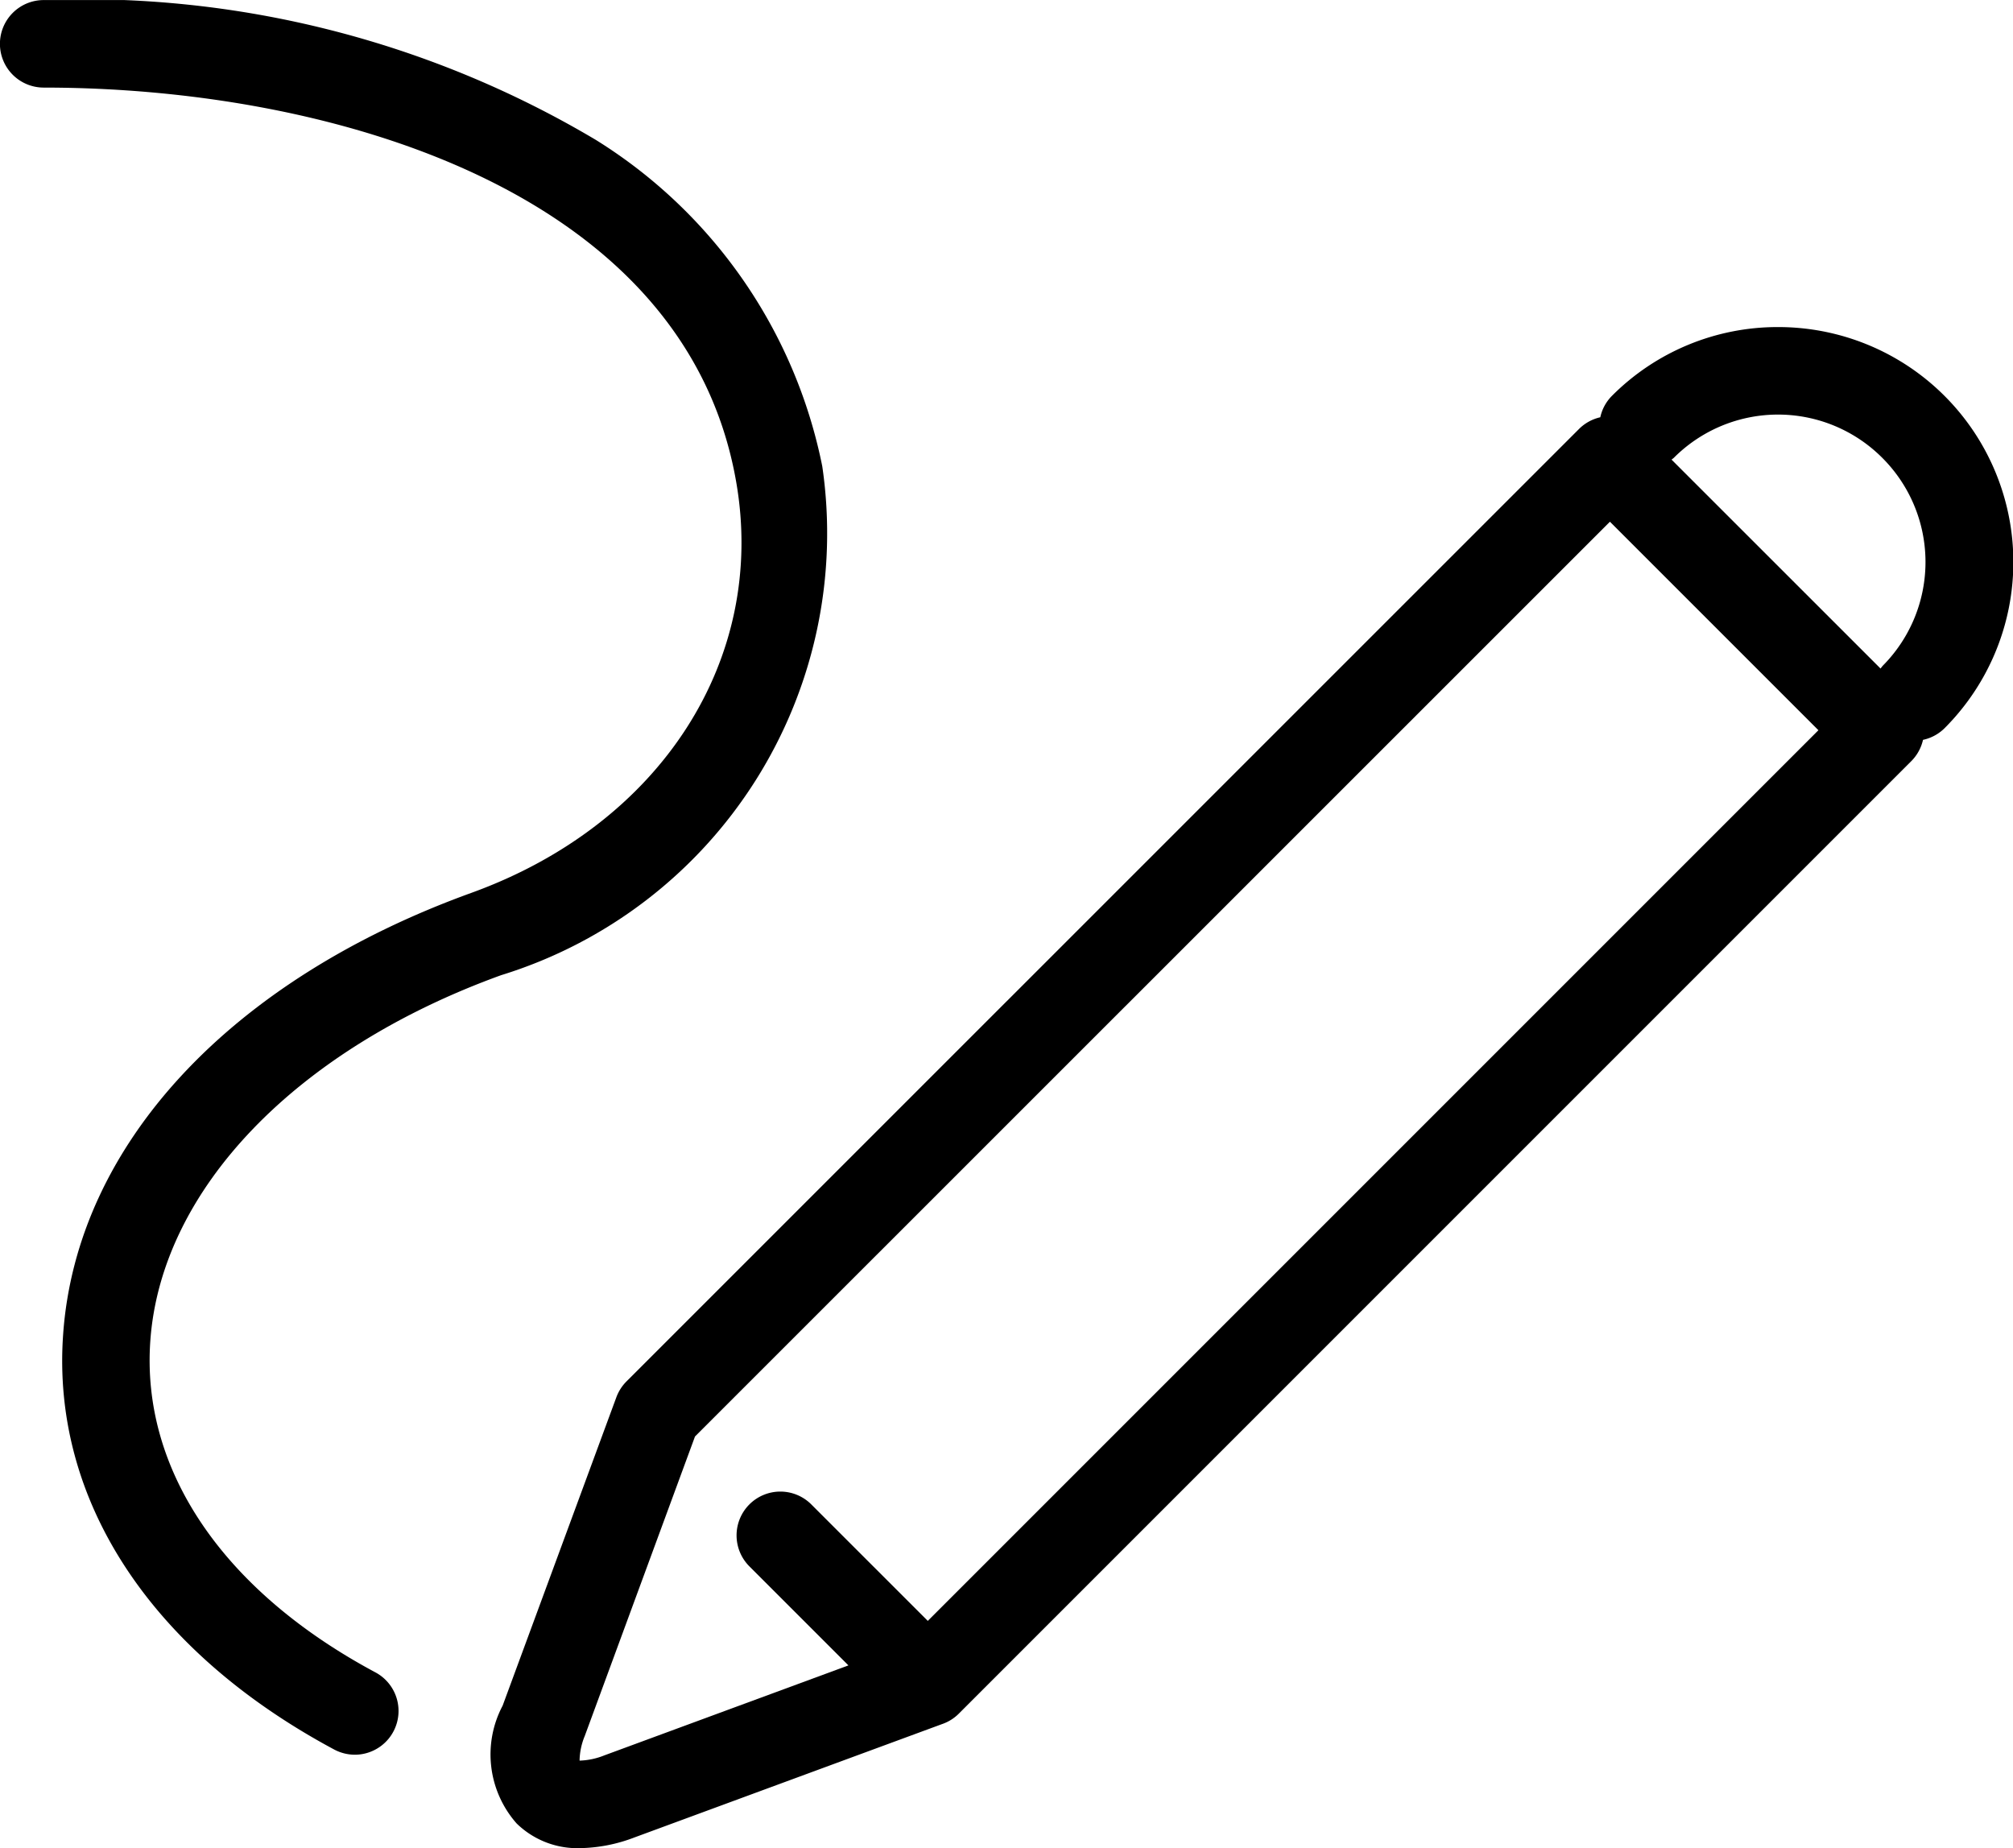
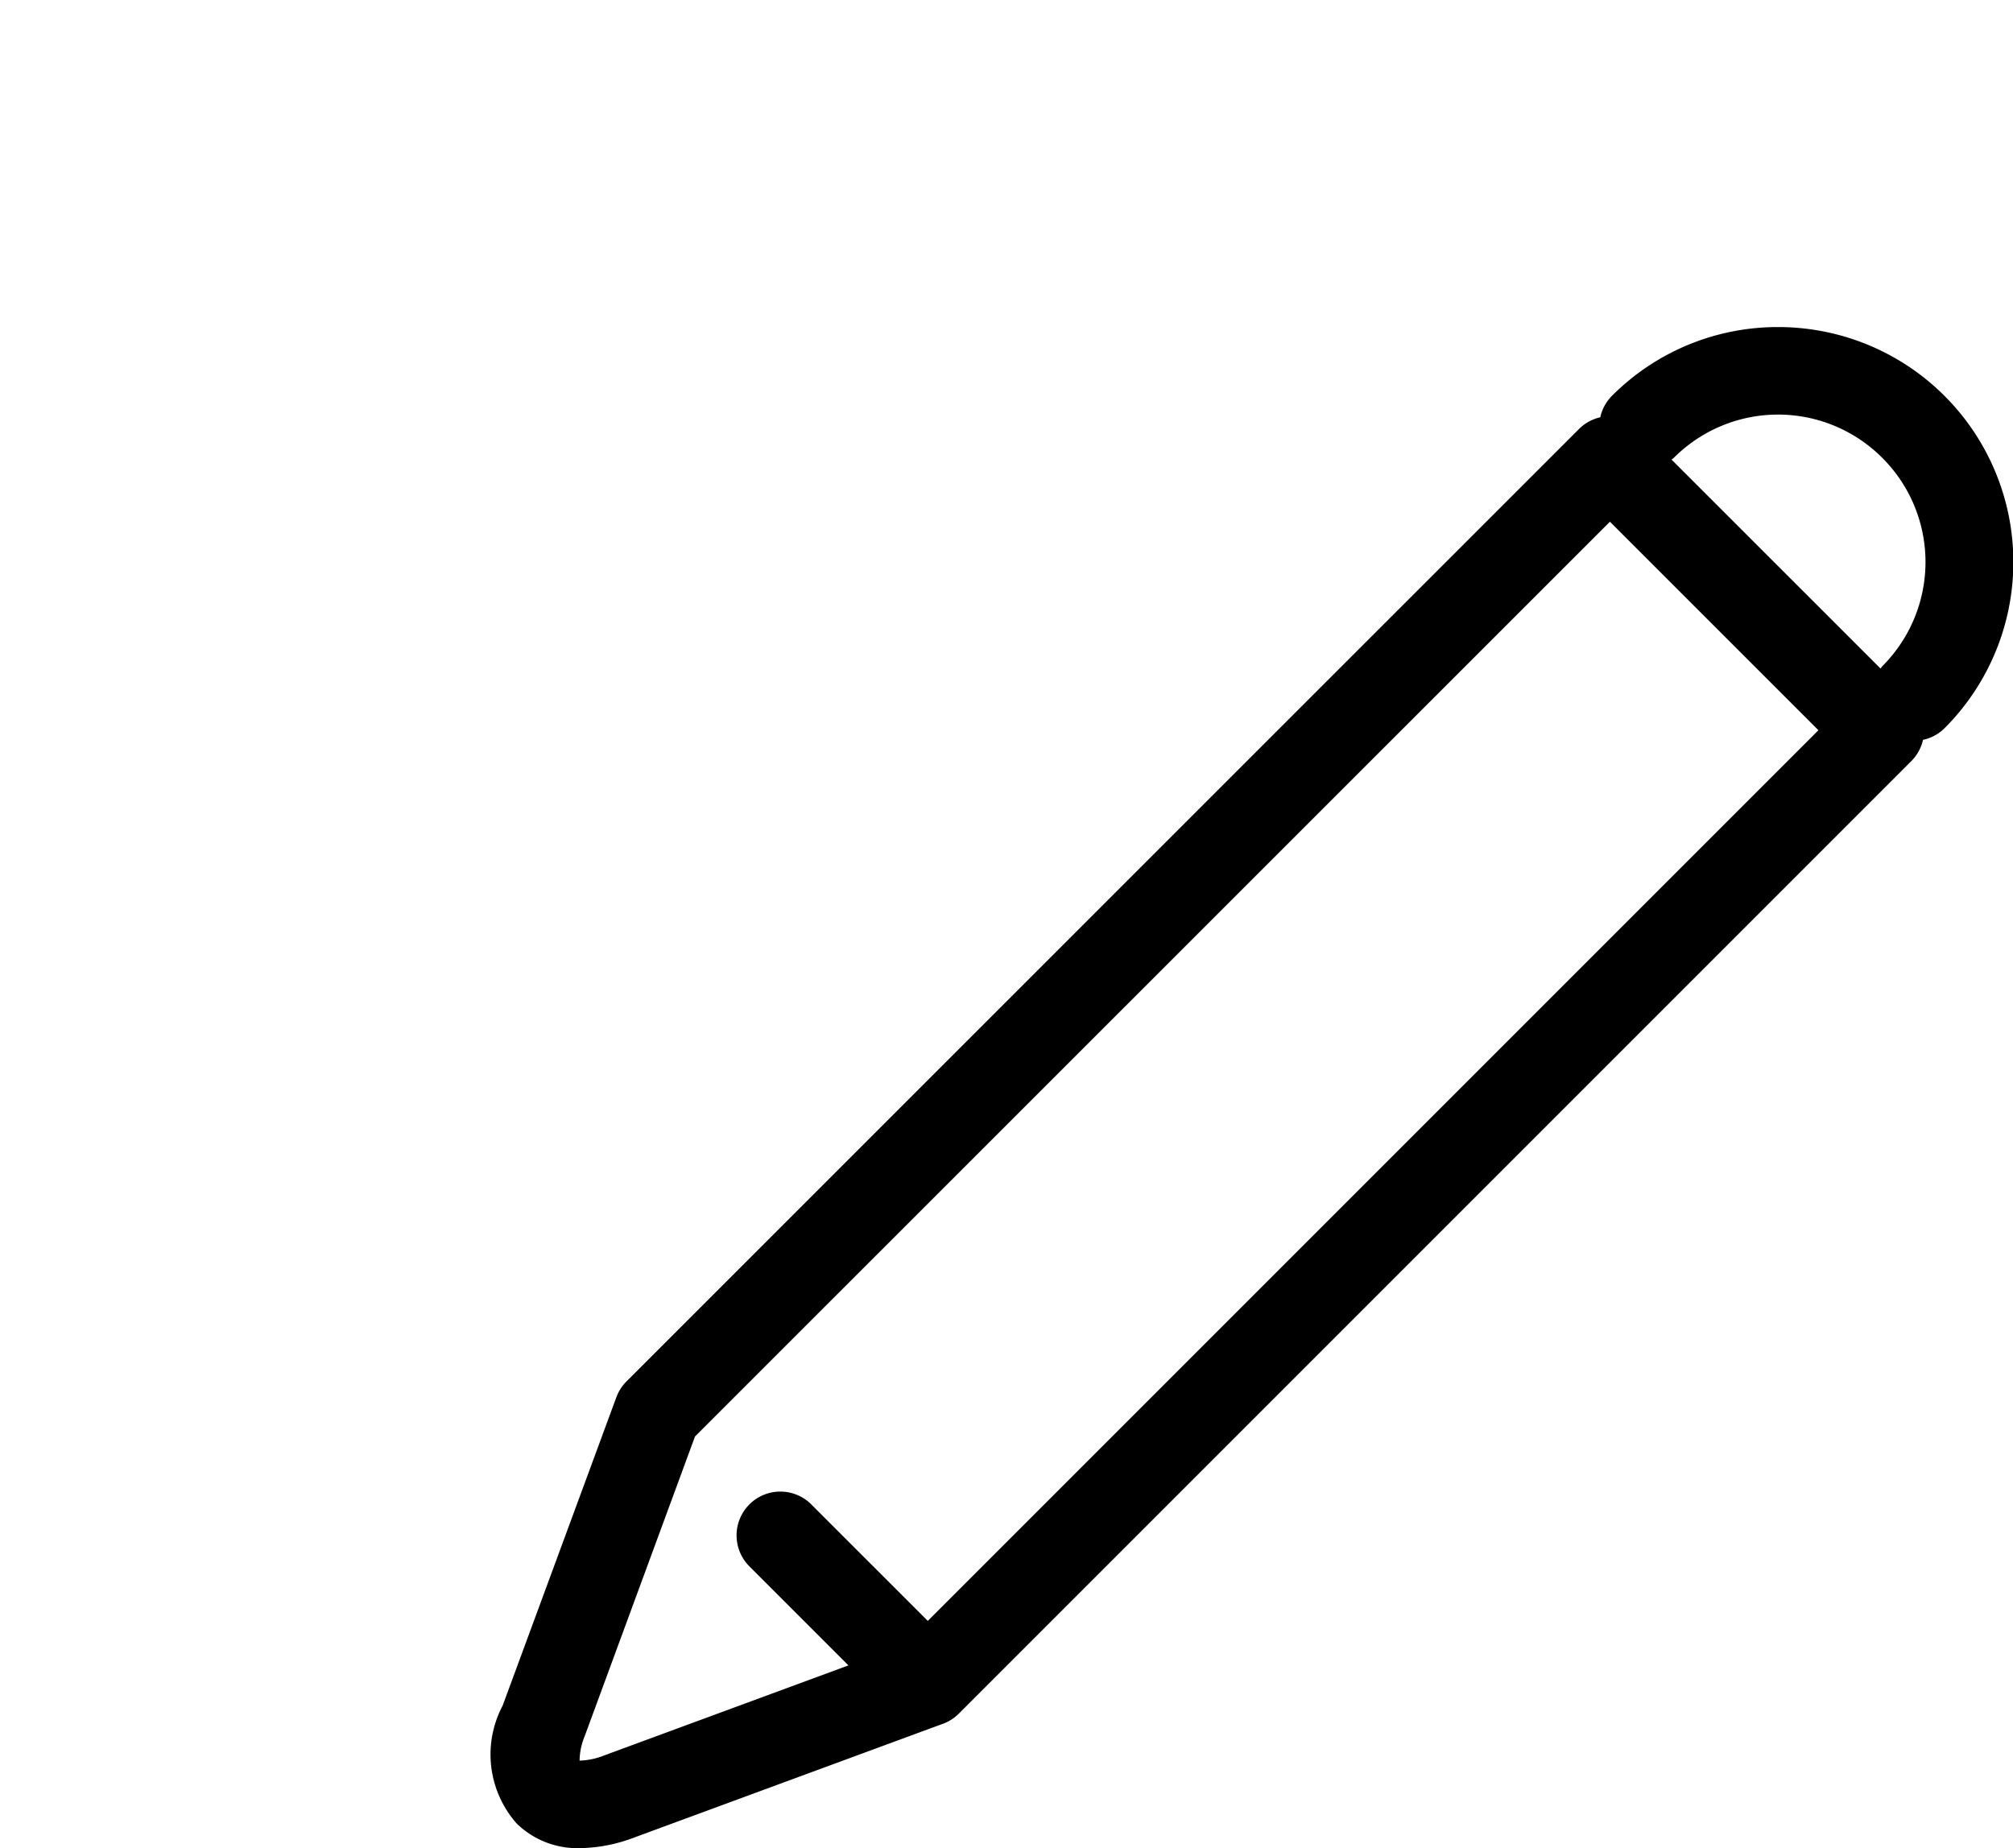
<svg xmlns="http://www.w3.org/2000/svg" width="30.085" height="27.621" viewBox="0 0 30.085 27.621">
  <defs>
    <clipPath id="a">
      <path d="M0,2.62H30.085V-25H0Z" transform="translate(0 25.001)" />
    </clipPath>
  </defs>
  <g transform="translate(0)" clip-path="url(#a)">
    <g transform="translate(7.353 4.888)">
      <path d="M1.823,0A3.493,3.493,0,0,0-.661,1.029a.647.647,0,0,0-.173.319.654.654,0,0,0-.318.175L-15.388,15.757a.662.662,0,0,0-.151.236l-1.7,4.61a1.558,1.558,0,0,0,.209,1.76,1.3,1.3,0,0,0,.953.369,2.368,2.368,0,0,0,.806-.159l4.6-1.695a.65.65,0,0,0,.25-.156L3.814,6.487a.657.657,0,0,0,.175-.318A.652.652,0,0,0,4.306,6,3.512,3.512,0,0,0,1.823,0M-10.885,19.336l-1.741-1.741a.654.654,0,0,0-.925,0,.655.655,0,0,0,0,.926l1.48,1.48-3.651,1.346a1.067,1.067,0,0,1-.367.077,1,1,0,0,1,.077-.367h0l1.648-4.477L-.69,2.909,2.426,6.025ZM3.381,5.07c-.01.011-.018.022-.027.033L.231,1.981c.011-.009.023-.017.034-.027a2.2,2.2,0,0,1,3.115,0,2.2,2.2,0,0,1,0,3.115" transform="translate(17.398 0)" />
    </g>
    <g transform="translate(0 0.001)">
-       <path d="M.532,2.37C-1.747,1.151-2.973-.658-2.833-2.591-2.67-4.846-.662-6.937,2.409-8.05a6.911,6.911,0,0,0,4.8-7.606,7.467,7.467,0,0,0-3.387-4.879,14.975,14.975,0,0,0-8.249-2.088.654.654,0,0,0-.654.654.654.654,0,0,0,.654.654c4.3,0,9.586,1.541,10.348,5.884C6.388-12.777,4.8-10.306,1.964-9.28c-3.617,1.309-5.9,3.775-6.1,6.594-.179,2.47,1.3,4.734,4.052,6.209A.661.661,0,0,0,.223,3.6.654.654,0,0,0,.532,2.37" transform="translate(5.08 22.623)" />
-     </g>
+       </g>
  </g>
</svg>